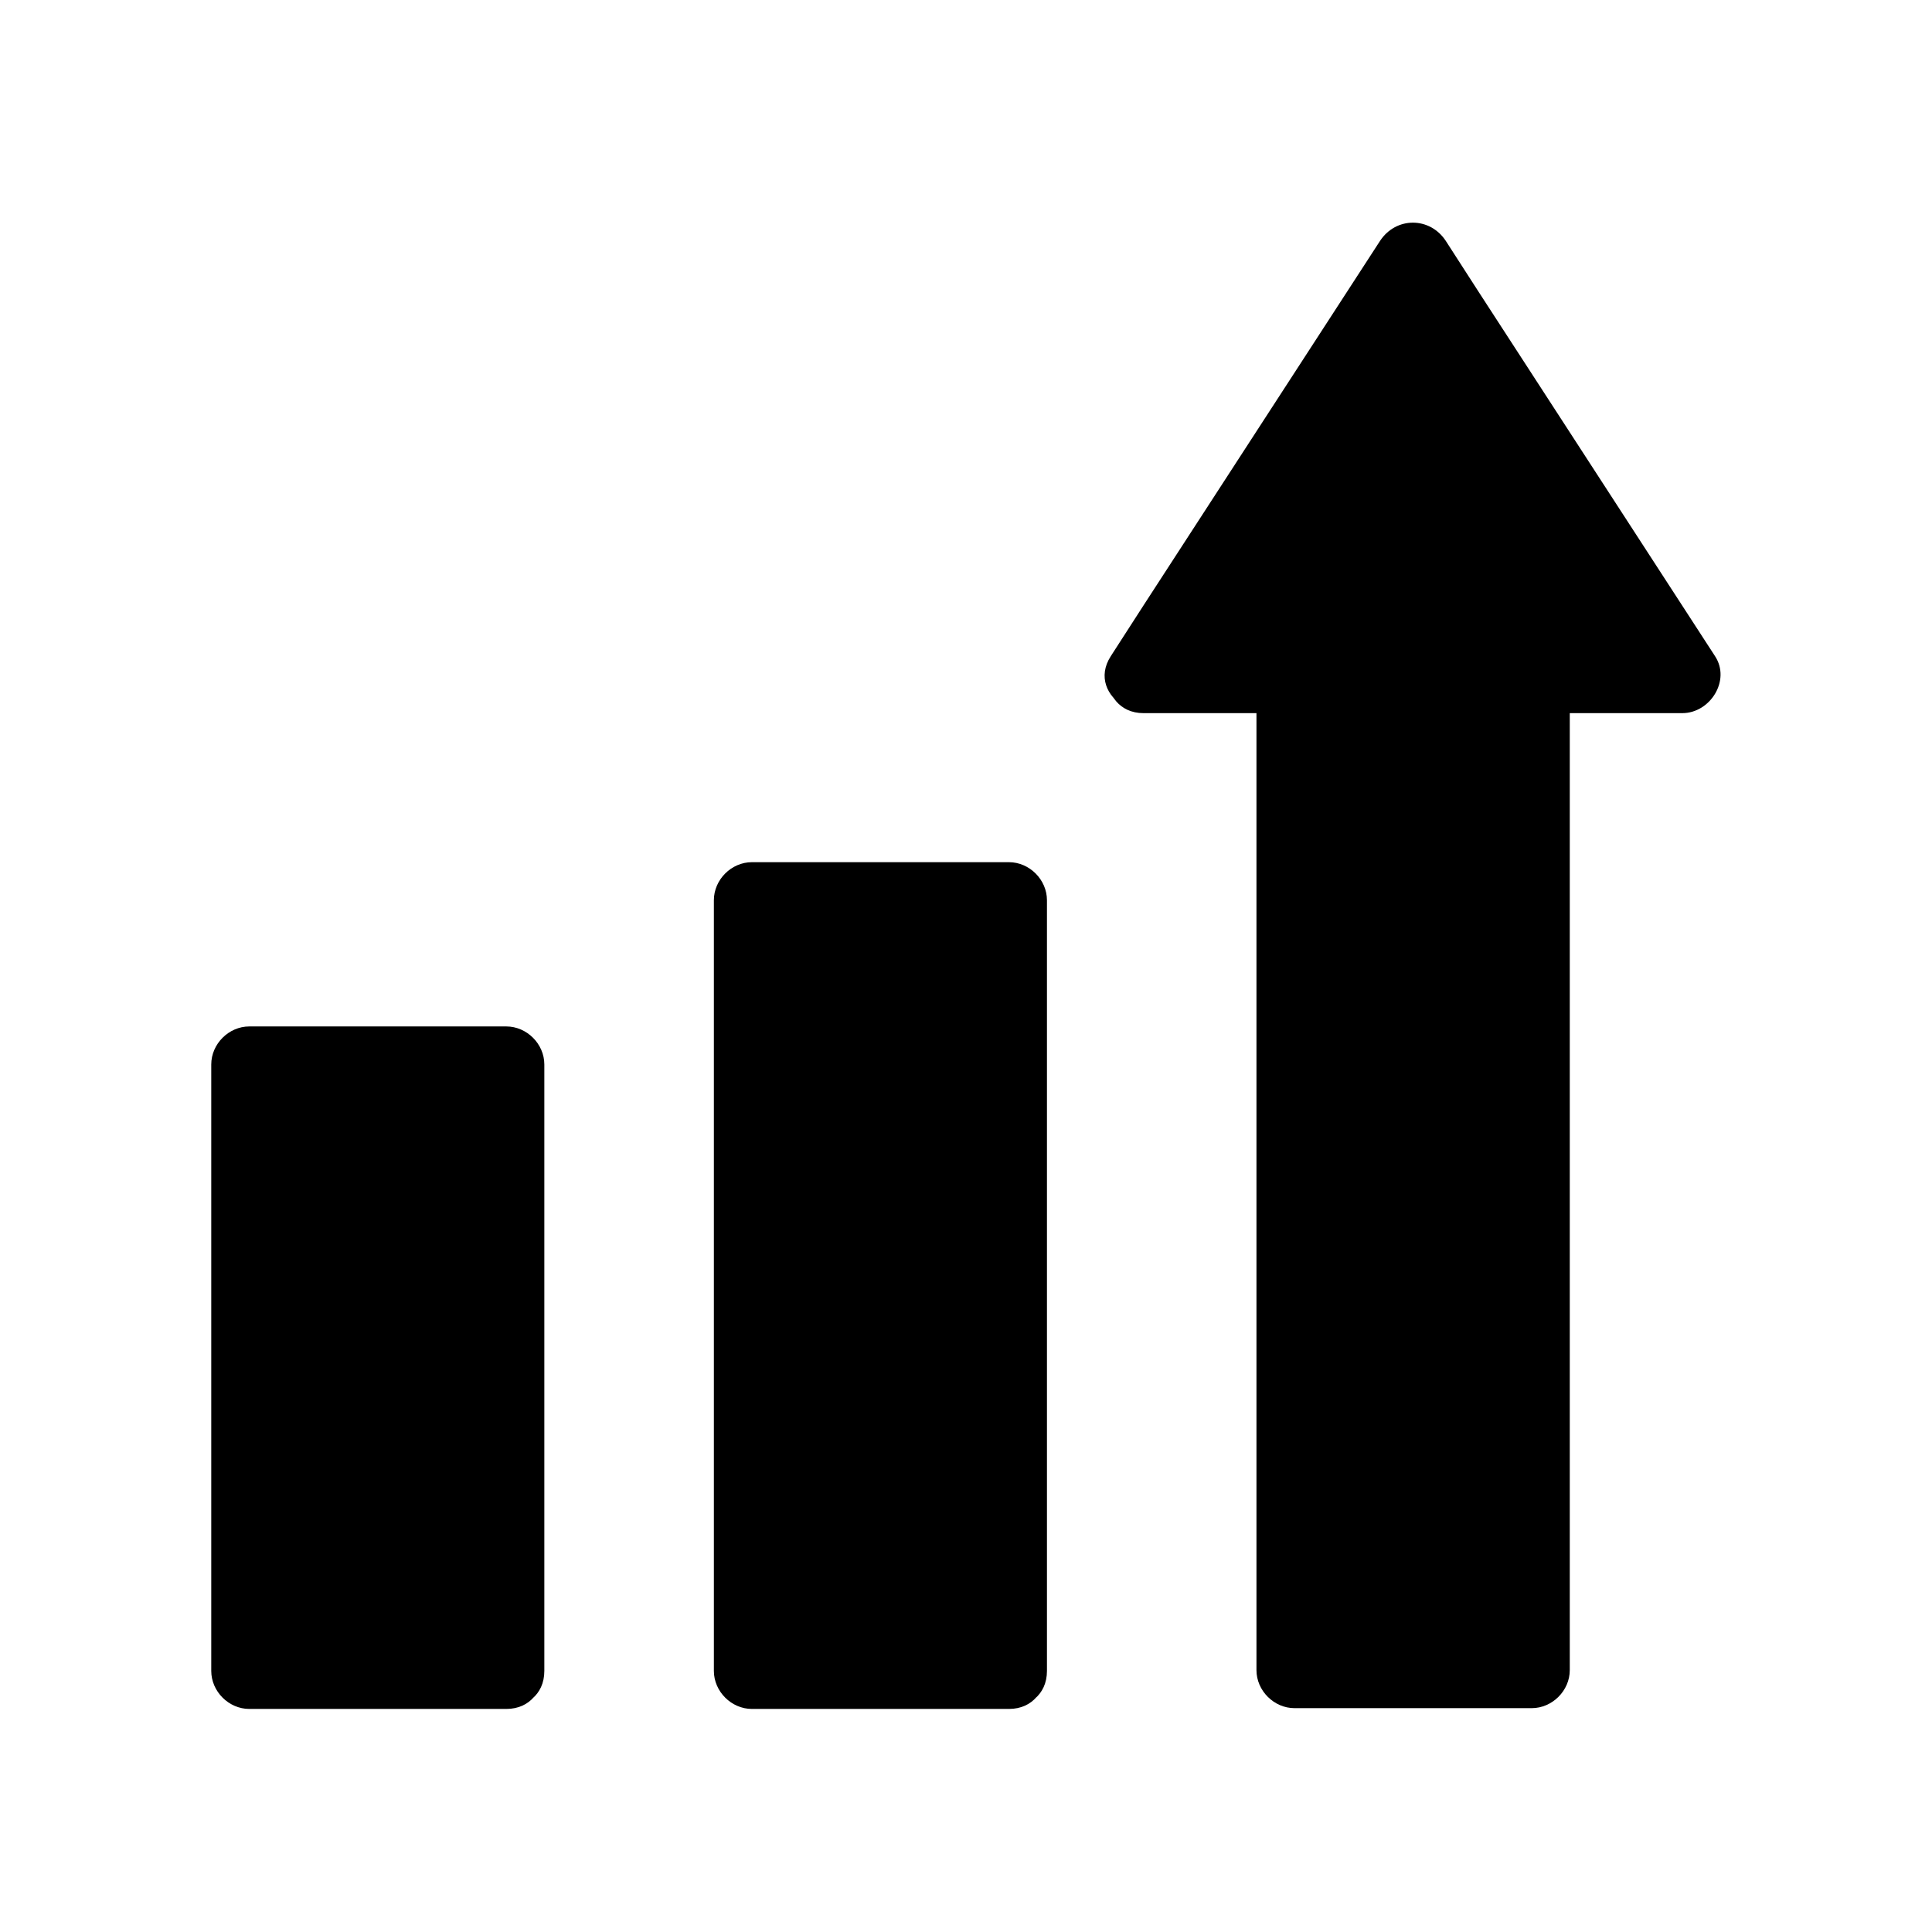
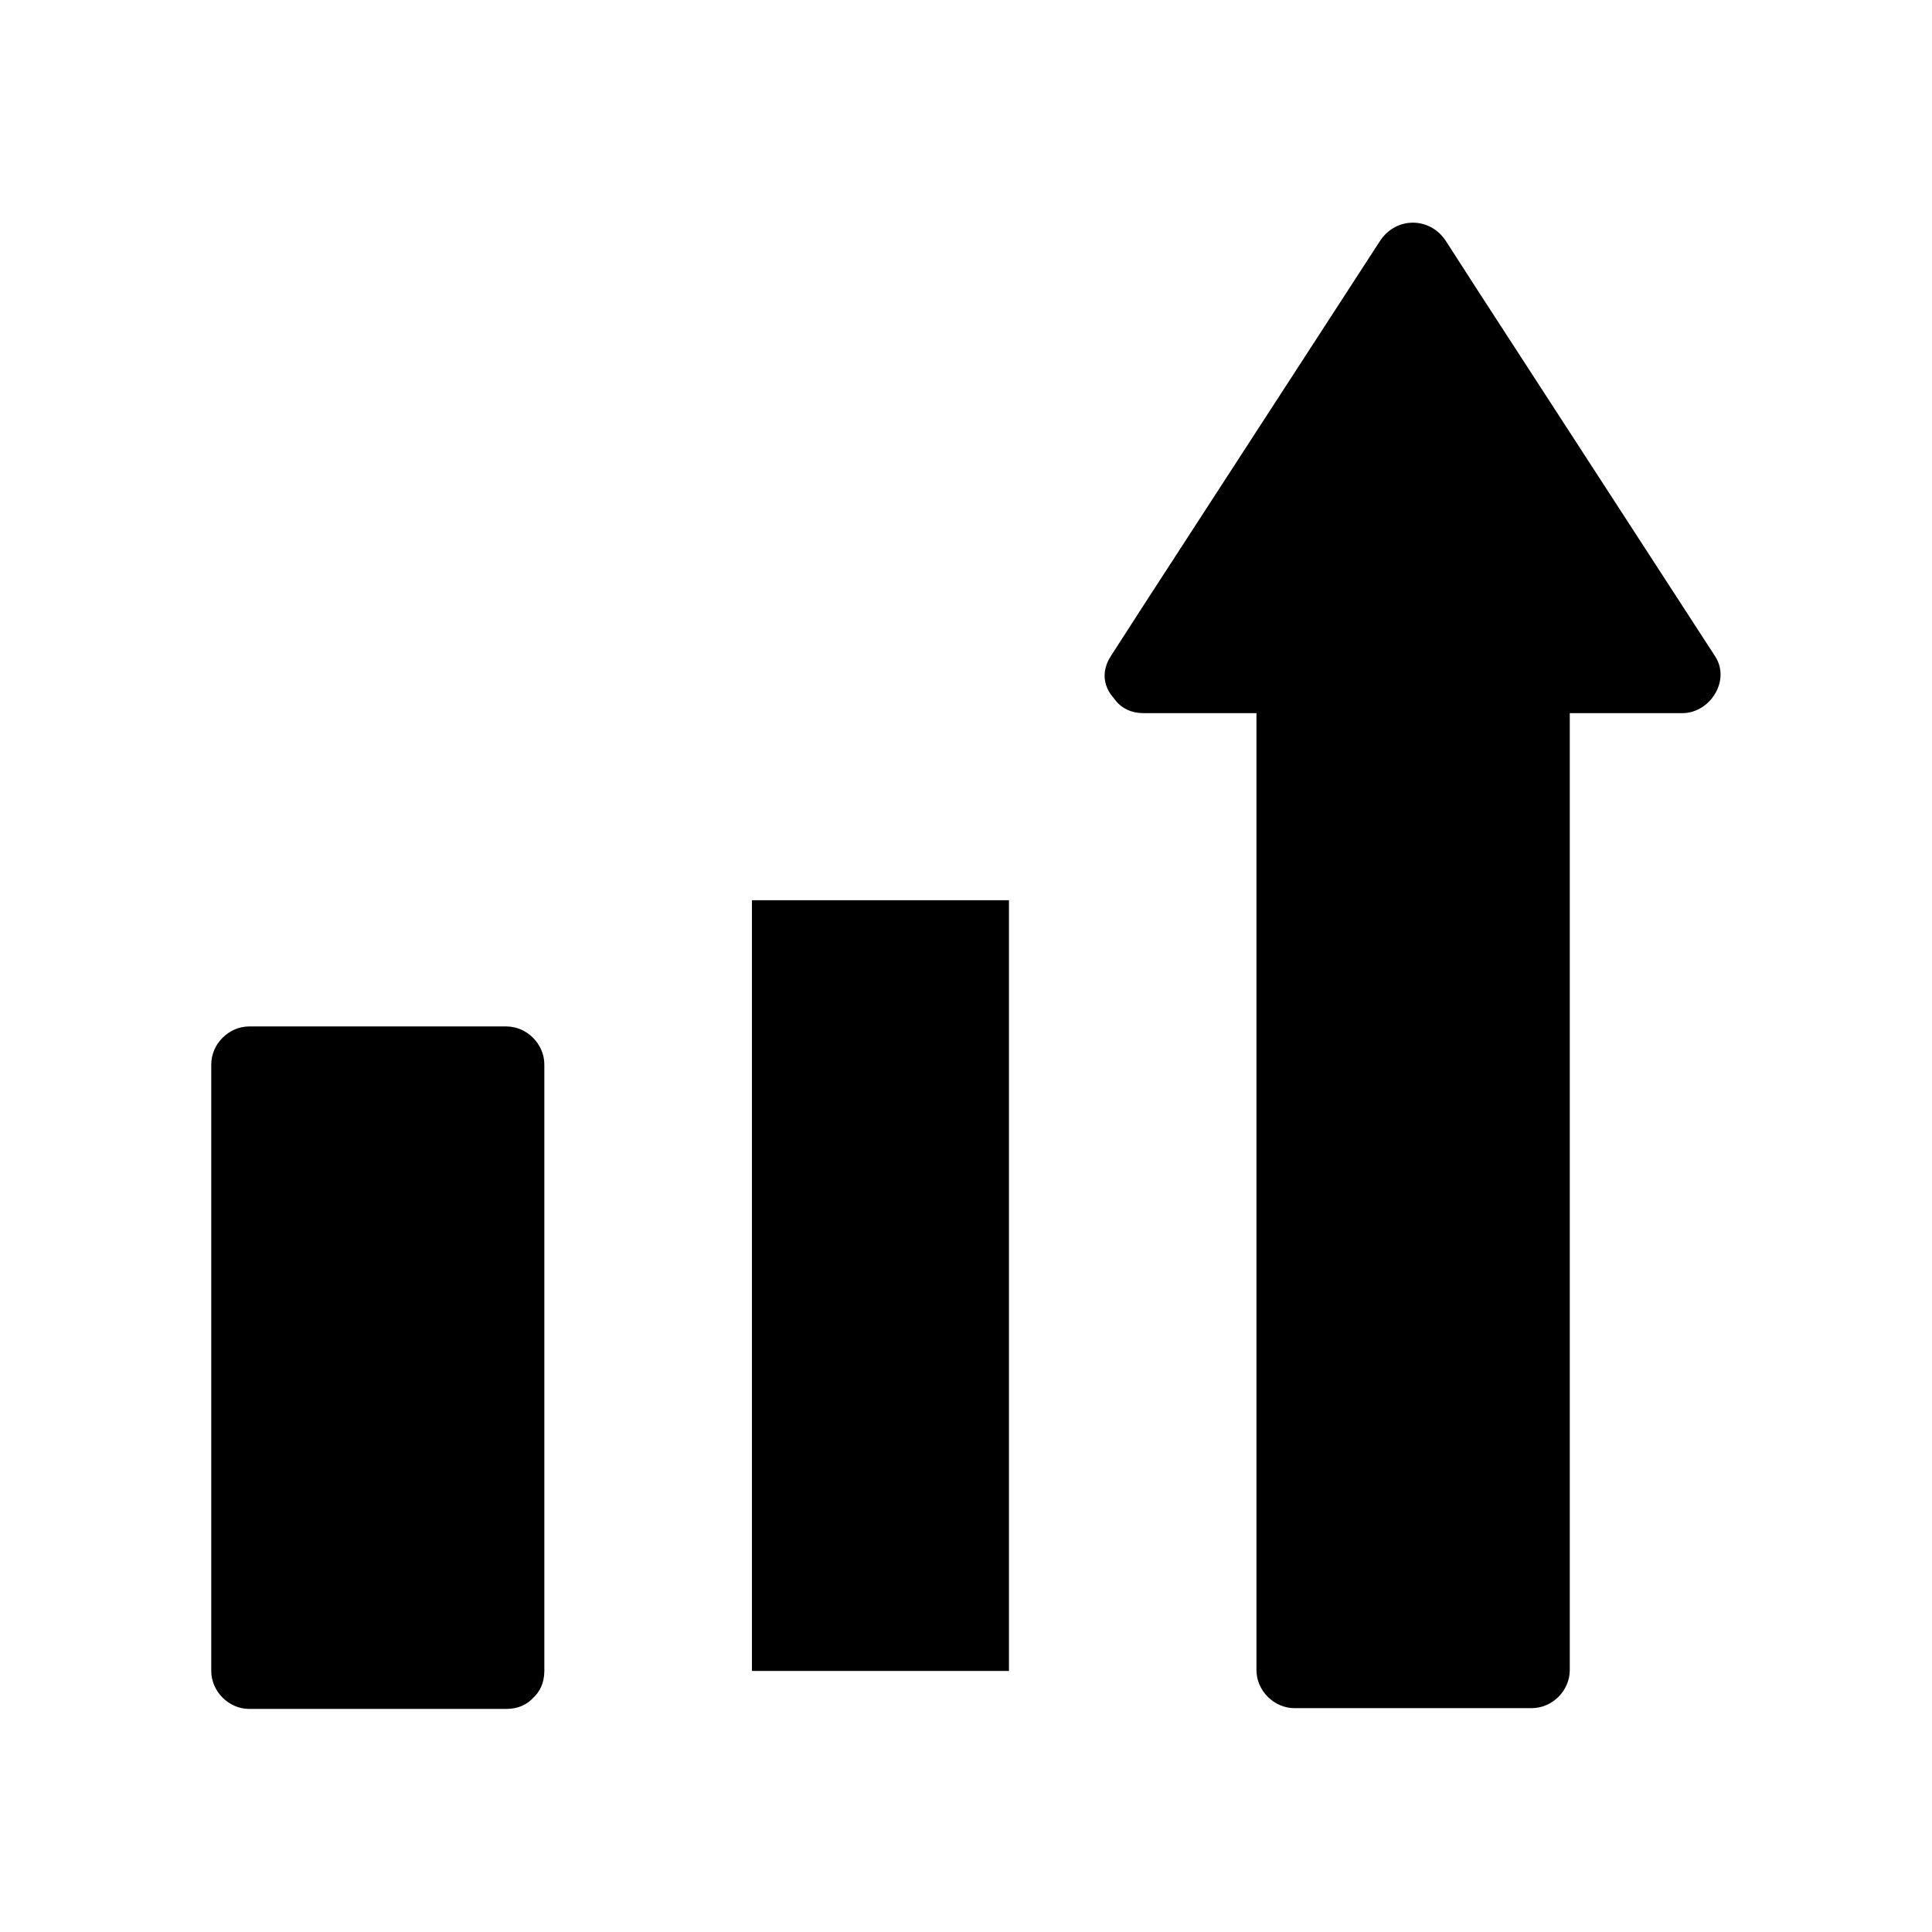
<svg xmlns="http://www.w3.org/2000/svg" fill="#000000" width="800px" height="800px" version="1.1" viewBox="144 144 512 512">
  <g>
    <path d="m343.27 382.57h68.113v204.25h-68.113z" />
-     <path d="m411.38 576.73h-68.113l10.078 10.078v-68.922-109.93-25.391c-3.324 3.324-6.75 6.75-10.078 10.078h68.113c-3.324-3.324-6.75-6.75-10.078-10.078v68.922 109.93 25.391c0 13 20.152 13 20.152 0v-68.922-109.93-25.391c0-5.441-4.637-10.078-10.078-10.078h-68.113c-5.441 0-10.078 4.637-10.078 10.078v68.922 109.93 25.391c0 5.441 4.637 10.078 10.078 10.078h68.113c13.004-0.004 13.004-20.156 0.004-20.156z" />
    <path d="m447.05 322.41h39.598v264h63.48v-264h39.699l-71.336-110.03z" />
    <path d="m447.05 332.99h40.004c-3.324-3.324-6.75-6.75-10.078-10.078v89.273 142.07 32.344c0 5.441 4.637 10.078 10.078 10.078h62.875c5.441 0 10.078-4.637 10.078-10.078v-89.273-142.07-32.344c-3.324 3.324-6.75 6.75-10.078 10.078h39.902c7.356 0 12.898-8.664 8.664-15.113-20.859-32.145-41.715-64.285-62.574-96.43-2.922-4.535-5.844-9.07-8.766-13.602-4.231-6.449-13.199-6.449-17.434 0-20.859 32.145-41.715 64.285-62.574 96.43-2.922 4.535-5.844 9.07-8.766 13.602-7.055 10.883 10.379 21.059 17.434 10.176 20.859-32.145 41.715-64.285 62.574-96.43 2.922-4.535 5.844-9.07 8.766-13.602h-17.434c20.859 32.145 41.715 64.285 62.574 96.43 2.922 4.535 5.844 9.07 8.766 13.602 2.922-5.039 5.844-10.078 8.664-15.113h-39.902c-5.441 0-10.078 4.637-10.078 10.078v89.273 142.07 32.344c3.324-3.324 6.75-6.75 10.078-10.078h-62.875c3.324 3.324 6.75 6.75 10.078 10.078v-89.273-142.07-32.344c0-5.441-4.637-10.078-10.078-10.078h-40.004c-12.793-0.102-12.793 20.051 0.105 20.051z" />
    <path d="m210.06 426.1h68.113v160.61h-68.113z" />
    <path d="m278.18 576.73h-68.113l10.078 10.078v-140.66-20.051l-10.078 10.078h68.113l-10.078-10.078v140.66 20.051c0 13 20.152 13 20.152 0v-140.66-20.051c0-5.441-4.637-10.078-10.078-10.078h-68.113c-5.441 0-10.078 4.637-10.078 10.078v140.66 20.051c0 5.441 4.637 10.078 10.078 10.078h68.113c13.004-0.004 13.004-20.156 0.004-20.156z" />
  </g>
</svg>